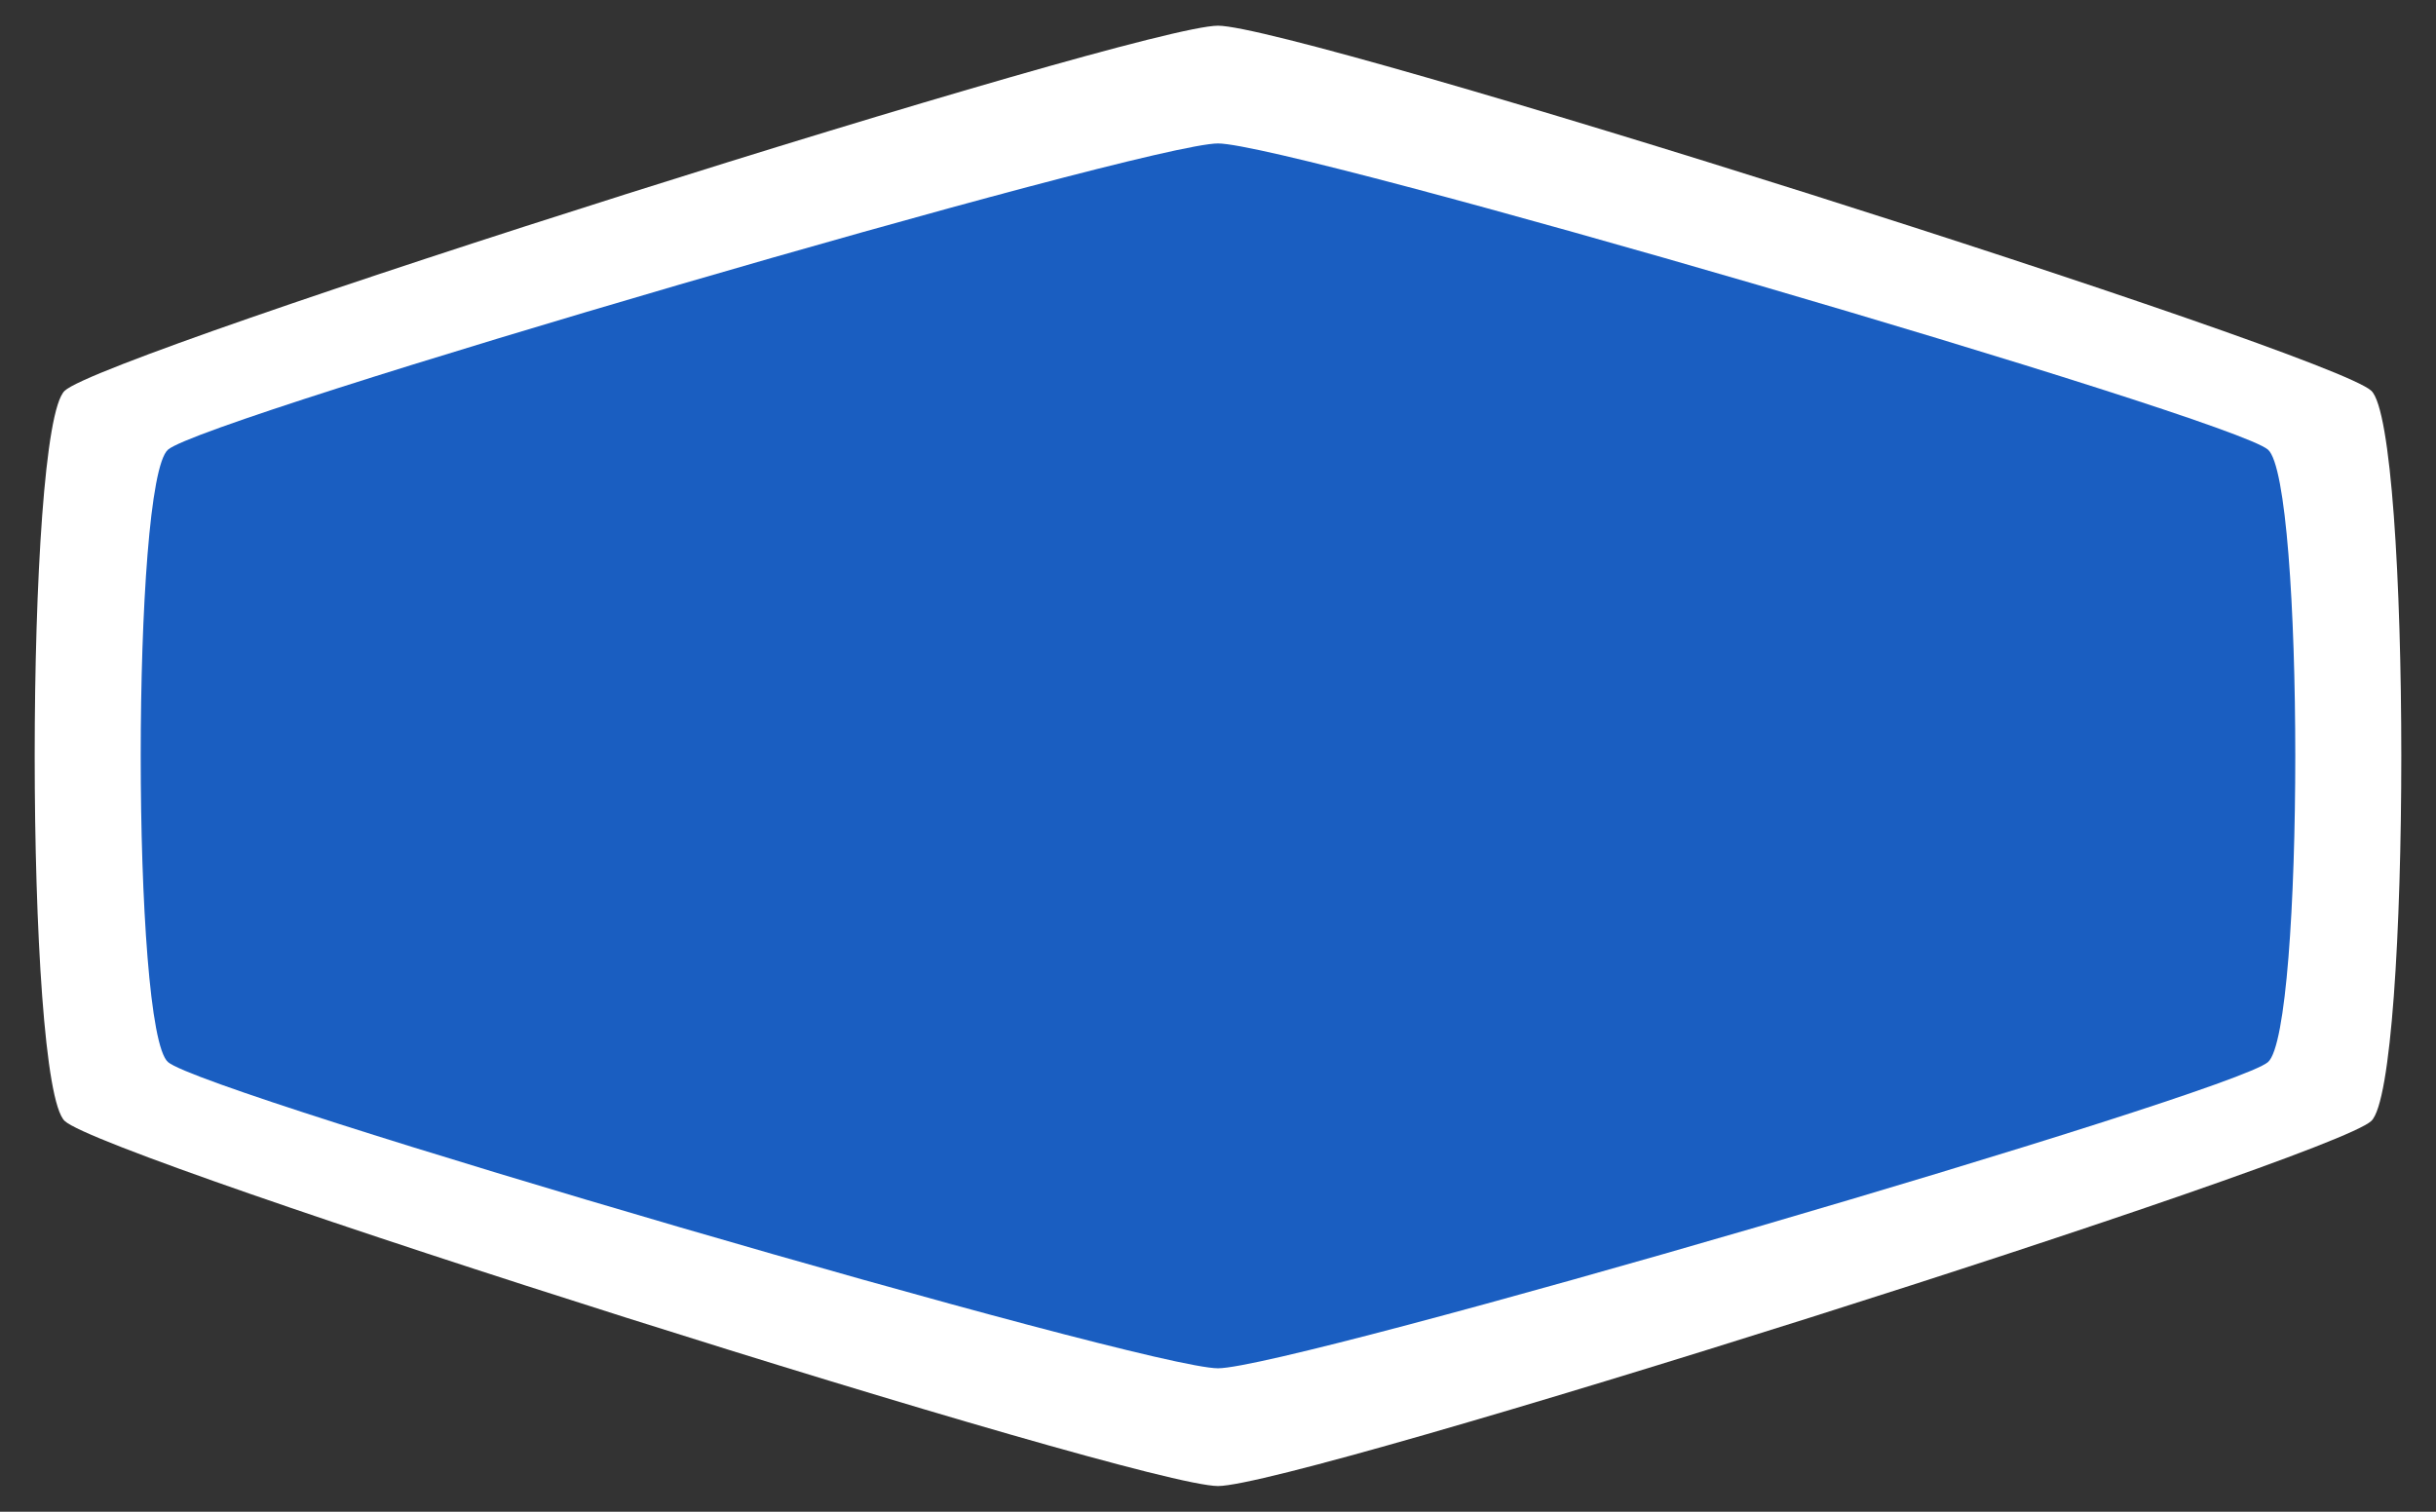
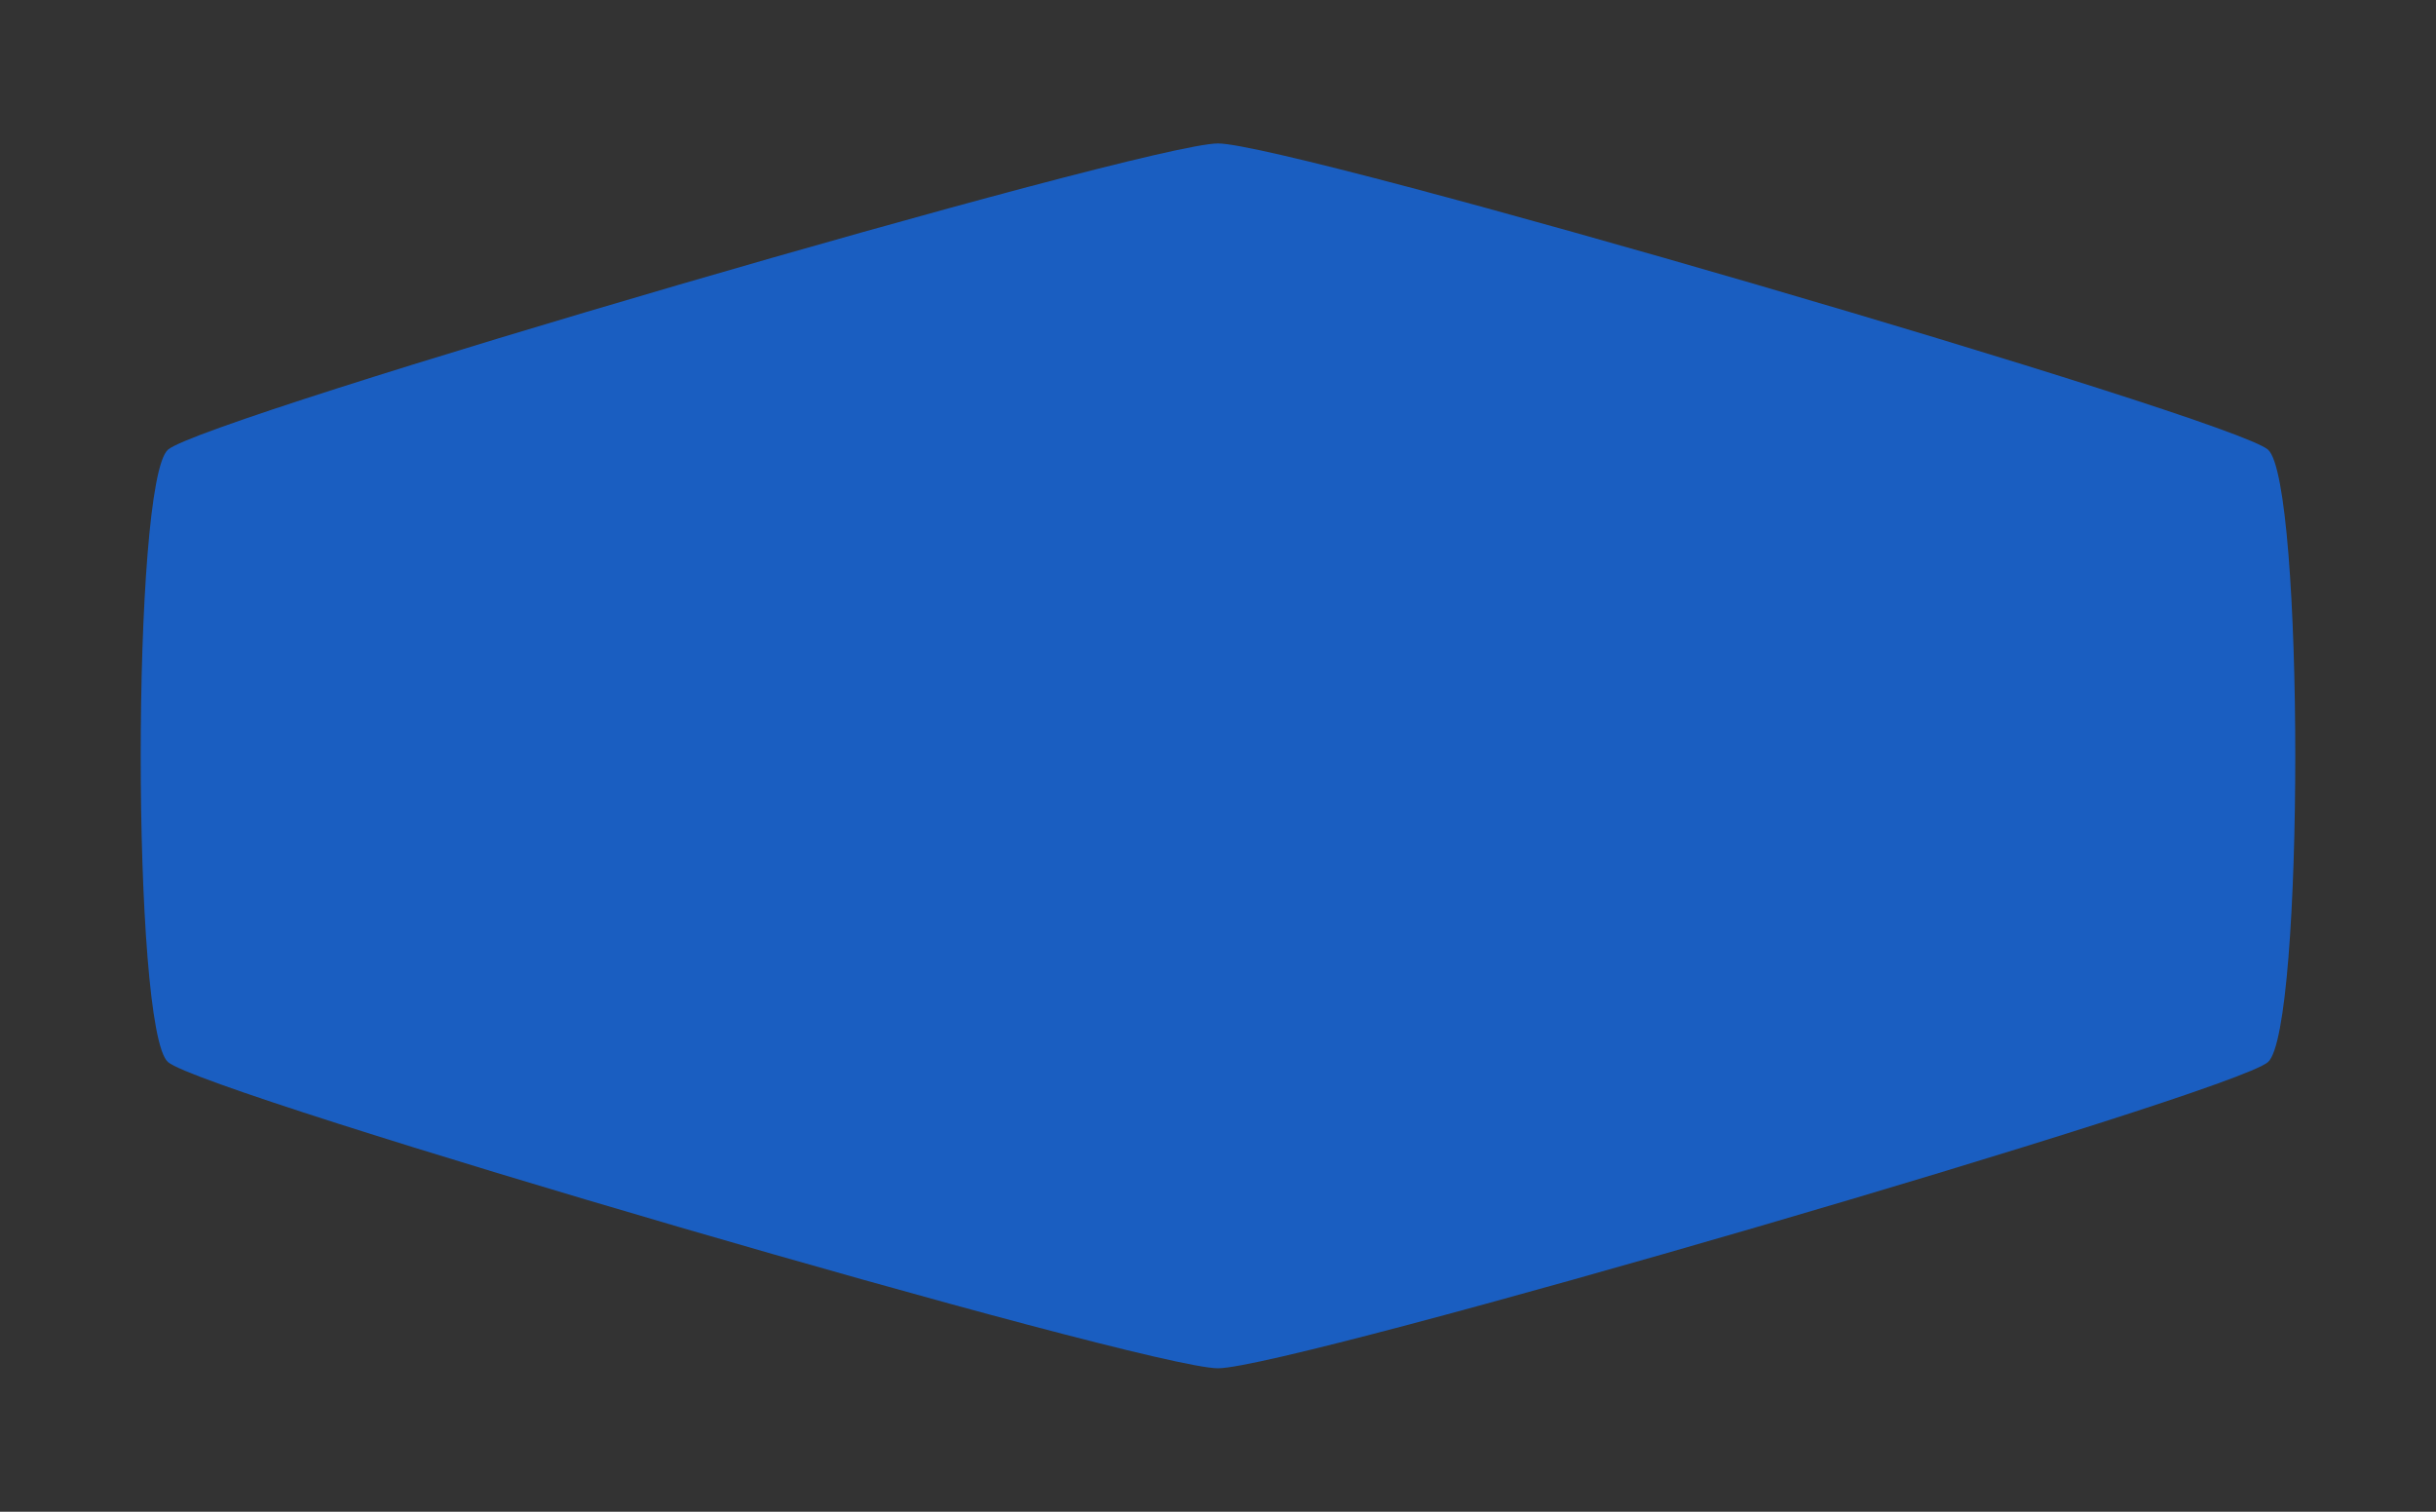
<svg xmlns="http://www.w3.org/2000/svg" height="18" viewBox="0 0 29 18" width="29">
  <rect x="0" y="0" width="29" height="18" fill="#333333" stroke="none" />
-   <path d="M 28.23,13.347 C 27.754,13.799 15.451,17.694 14.5,17.694 c -0.951,0 -13.254,-3.895 -13.73,-4.347 -0.476,-0.452 -0.476,-8.242 10e-8,-8.694 C 1.246,4.201 13.549,0.306 14.5,0.306 c 0.951,0 13.254,3.895 13.73,4.347 0.476,0.452 0.476,8.242 0,8.694 z" fill="#ffffff" style="stroke-width:0.427" />
  <path d="m 27,12.646 c -0.433,0.379 -11.634,3.646 -12.5,3.646 -0.866,0 -12.067,-3.267 -12.5,-3.646 C 1.567,12.267 1.567,5.733 2,5.354 2.433,4.975 13.634,1.708 14.5,1.708 c 0.866,0 12.067,3.267 12.5,3.646 0.433,0.379 0.433,6.913 0,7.292 z" fill="#1a5ec1" style="stroke-width:0.373" />
</svg>